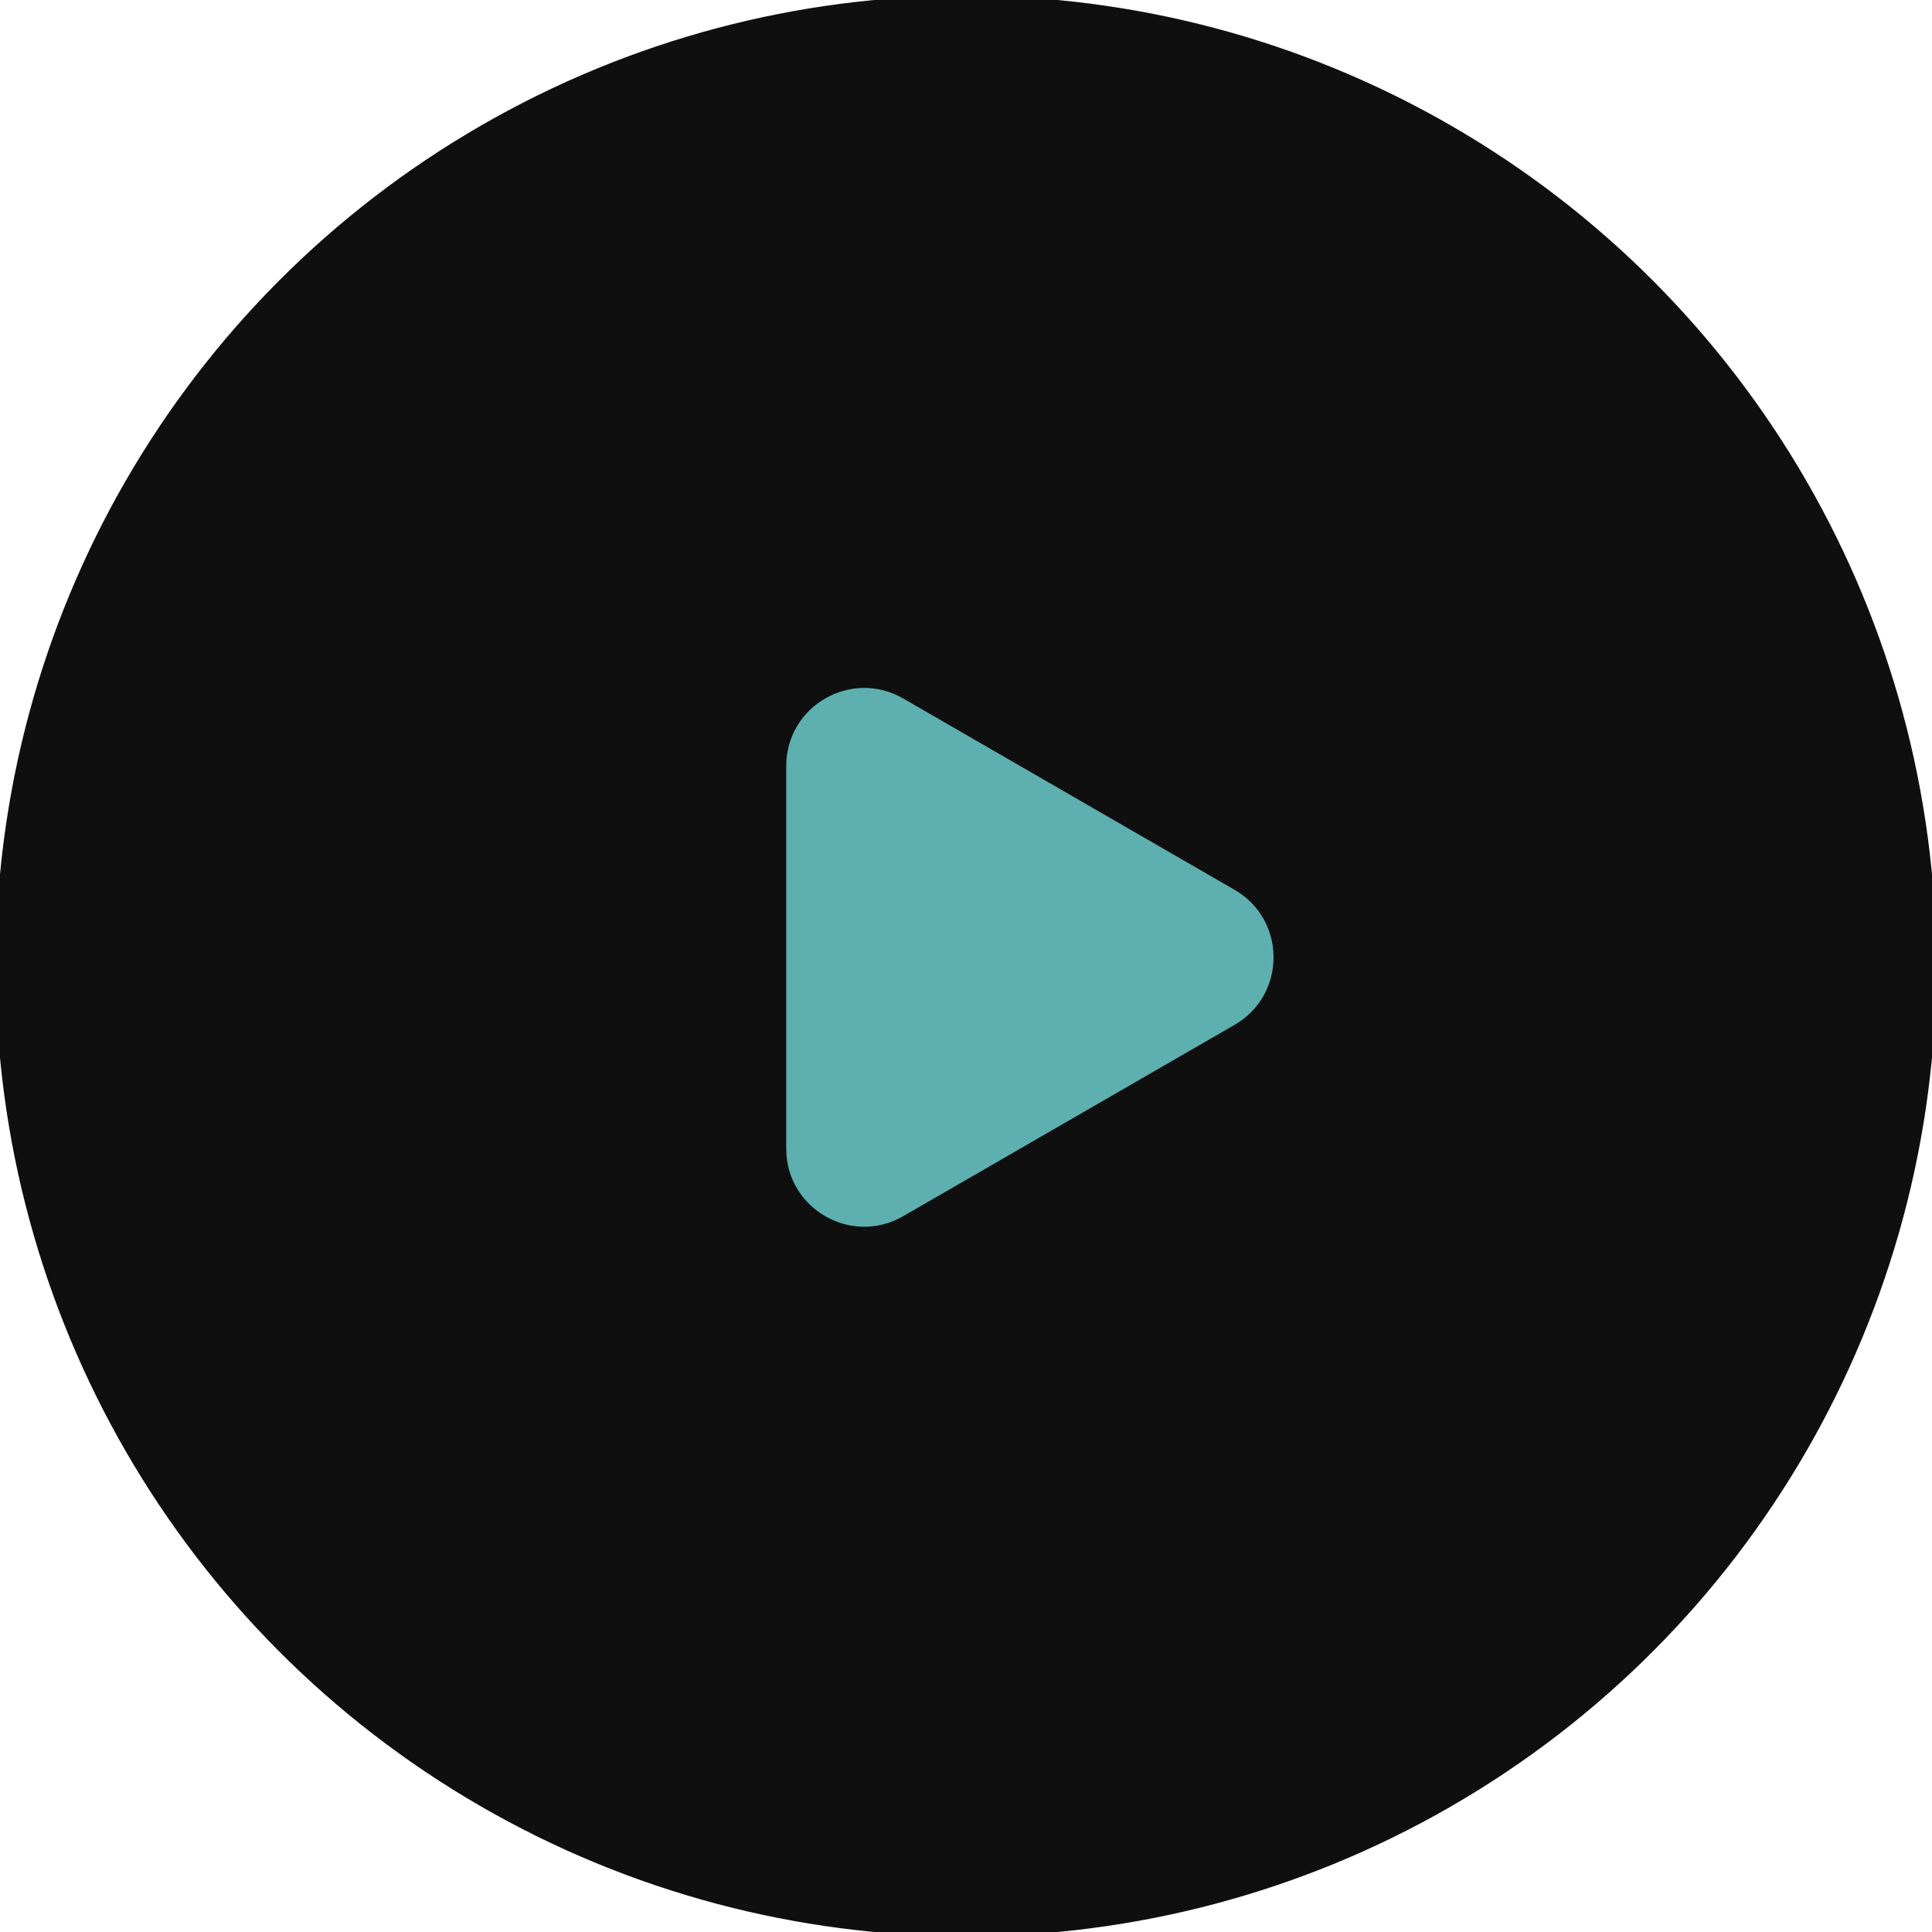
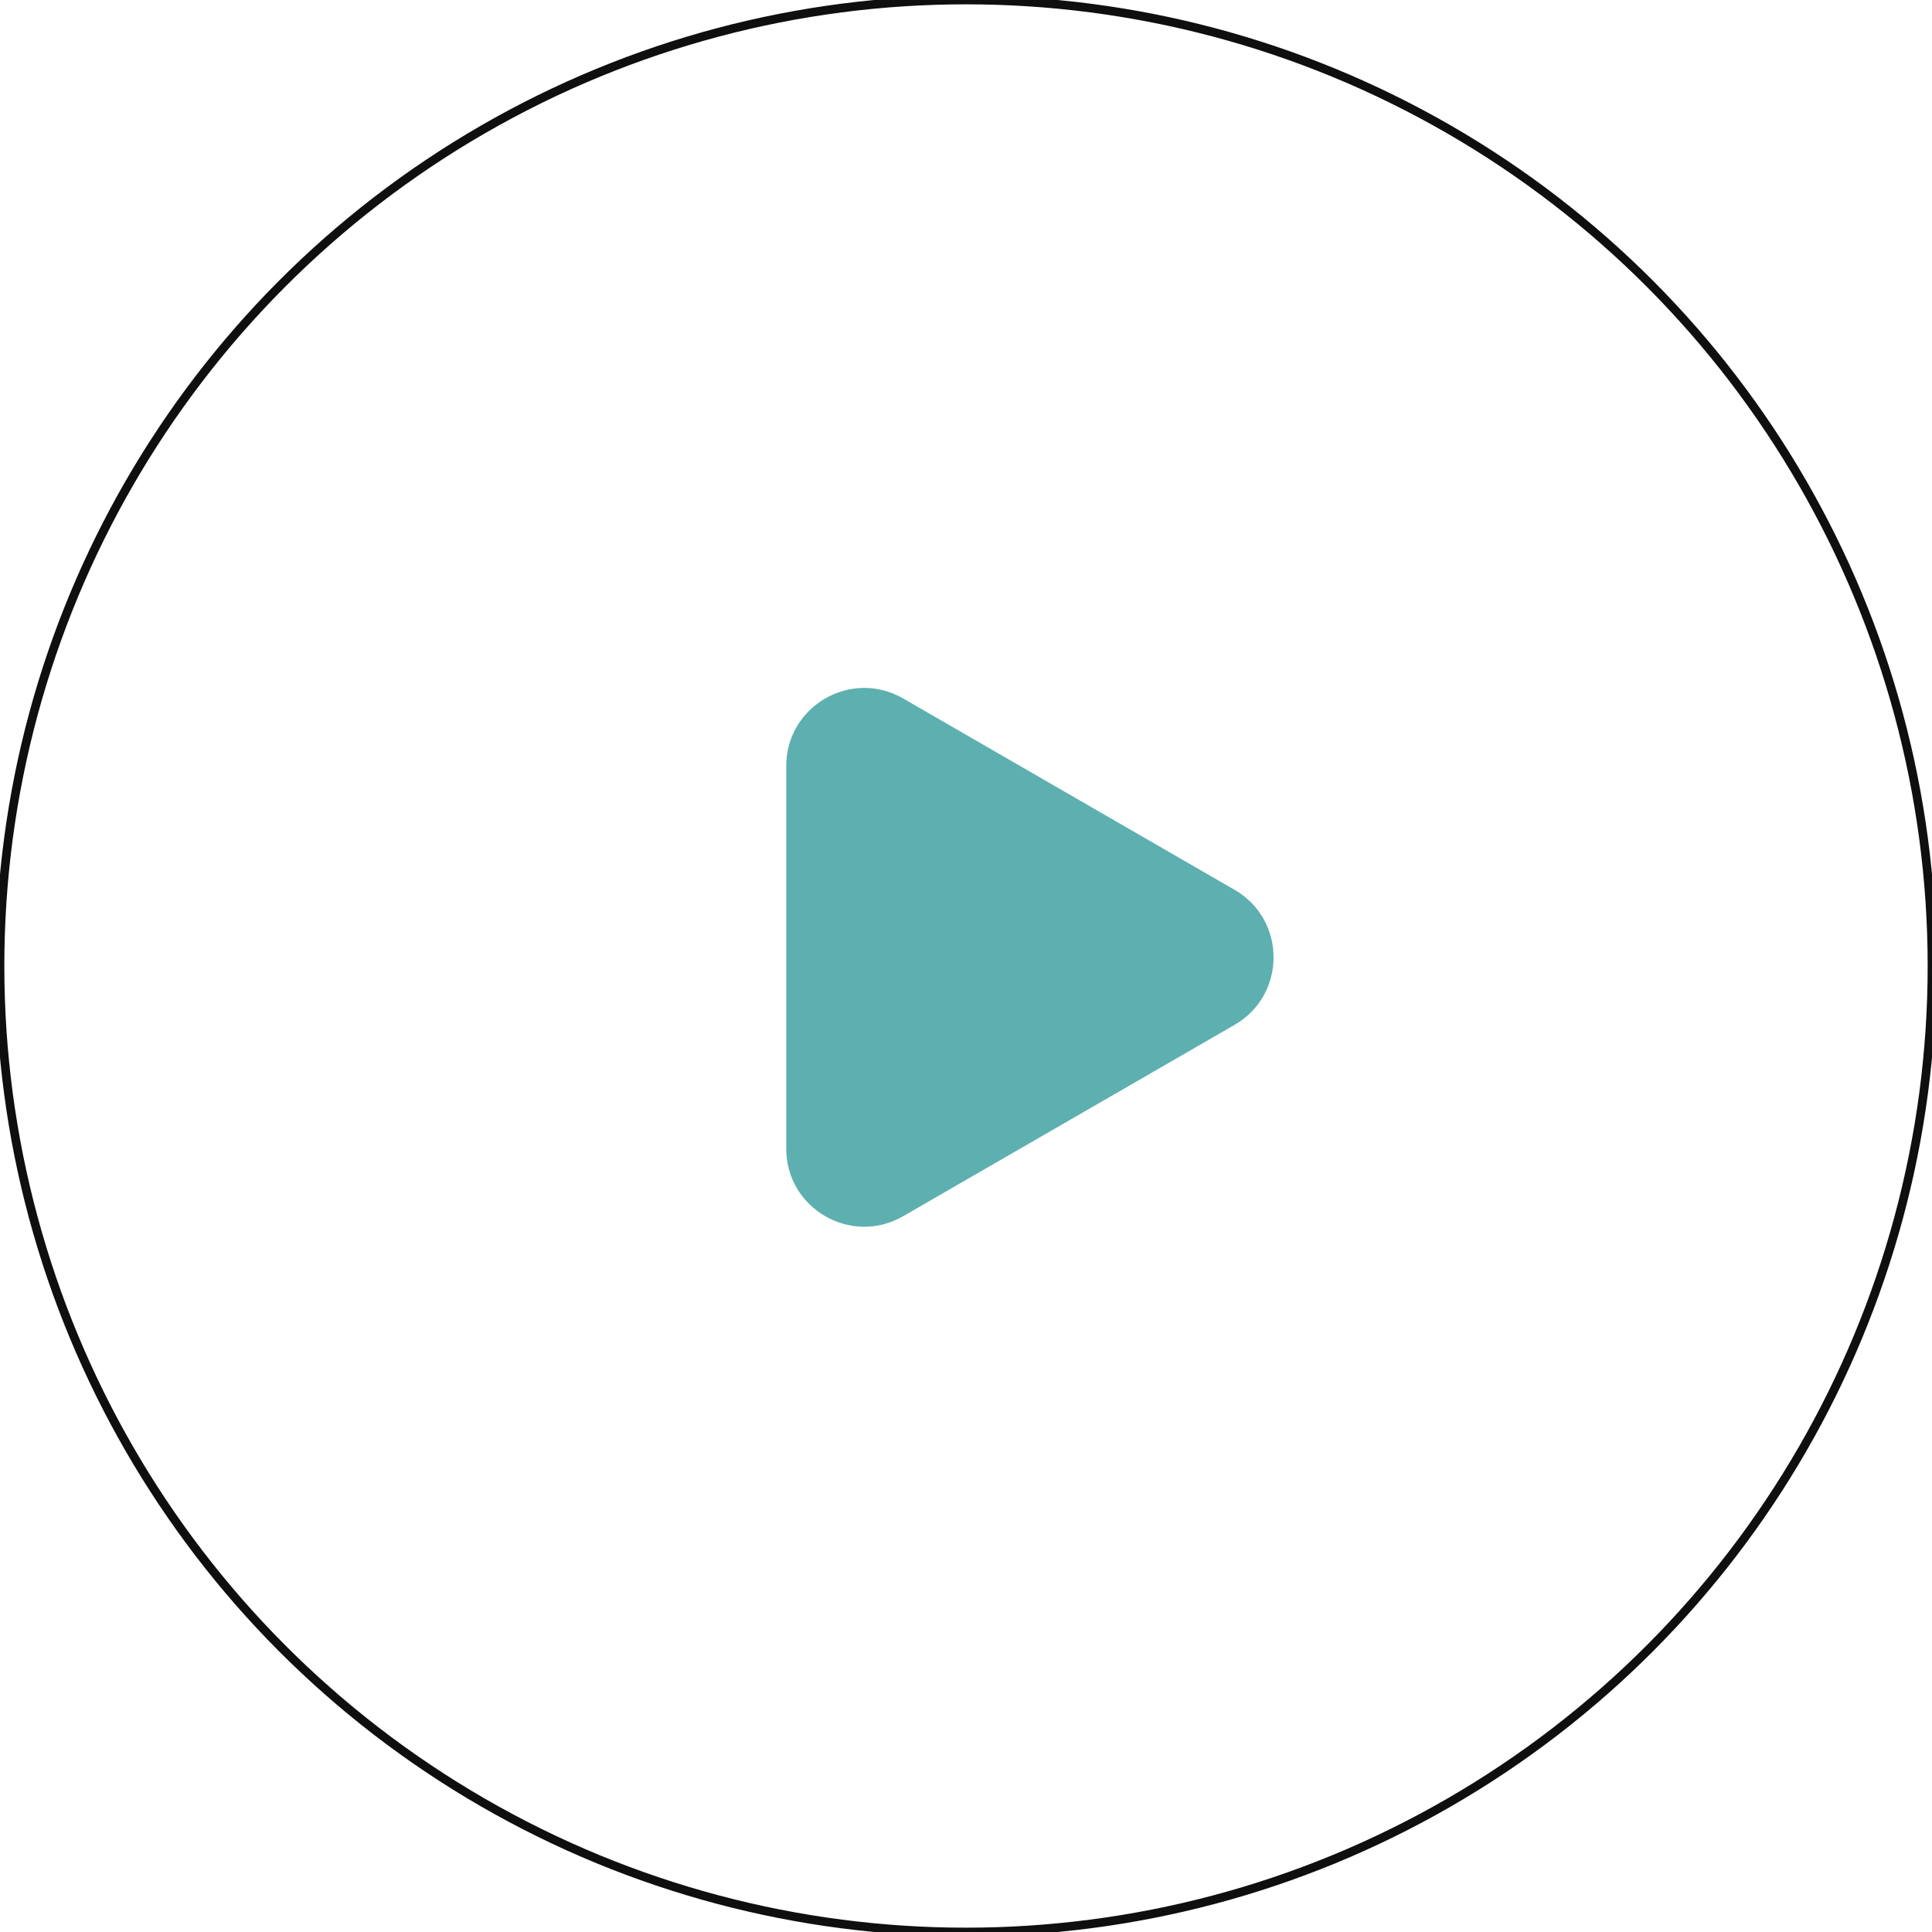
<svg xmlns="http://www.w3.org/2000/svg" width="223" height="223" viewBox="0 0 223 223" fill="none">
-   <circle cx="111.5" cy="111.5" r="111.5" fill="#0F0F0F" />
  <circle cx="111.5" cy="111.5" r="111.5" stroke="#0F0F0F" />
  <path d="M142.5 102.706C148.5 106.17 148.5 114.83 142.5 118.294L104.25 140.378C98.25 143.842 90.75 139.512 90.75 132.584L90.75 88.416C90.75 81.488 98.25 77.158 104.25 80.622L142.5 102.706Z" fill="#5DB0AF" />
</svg>